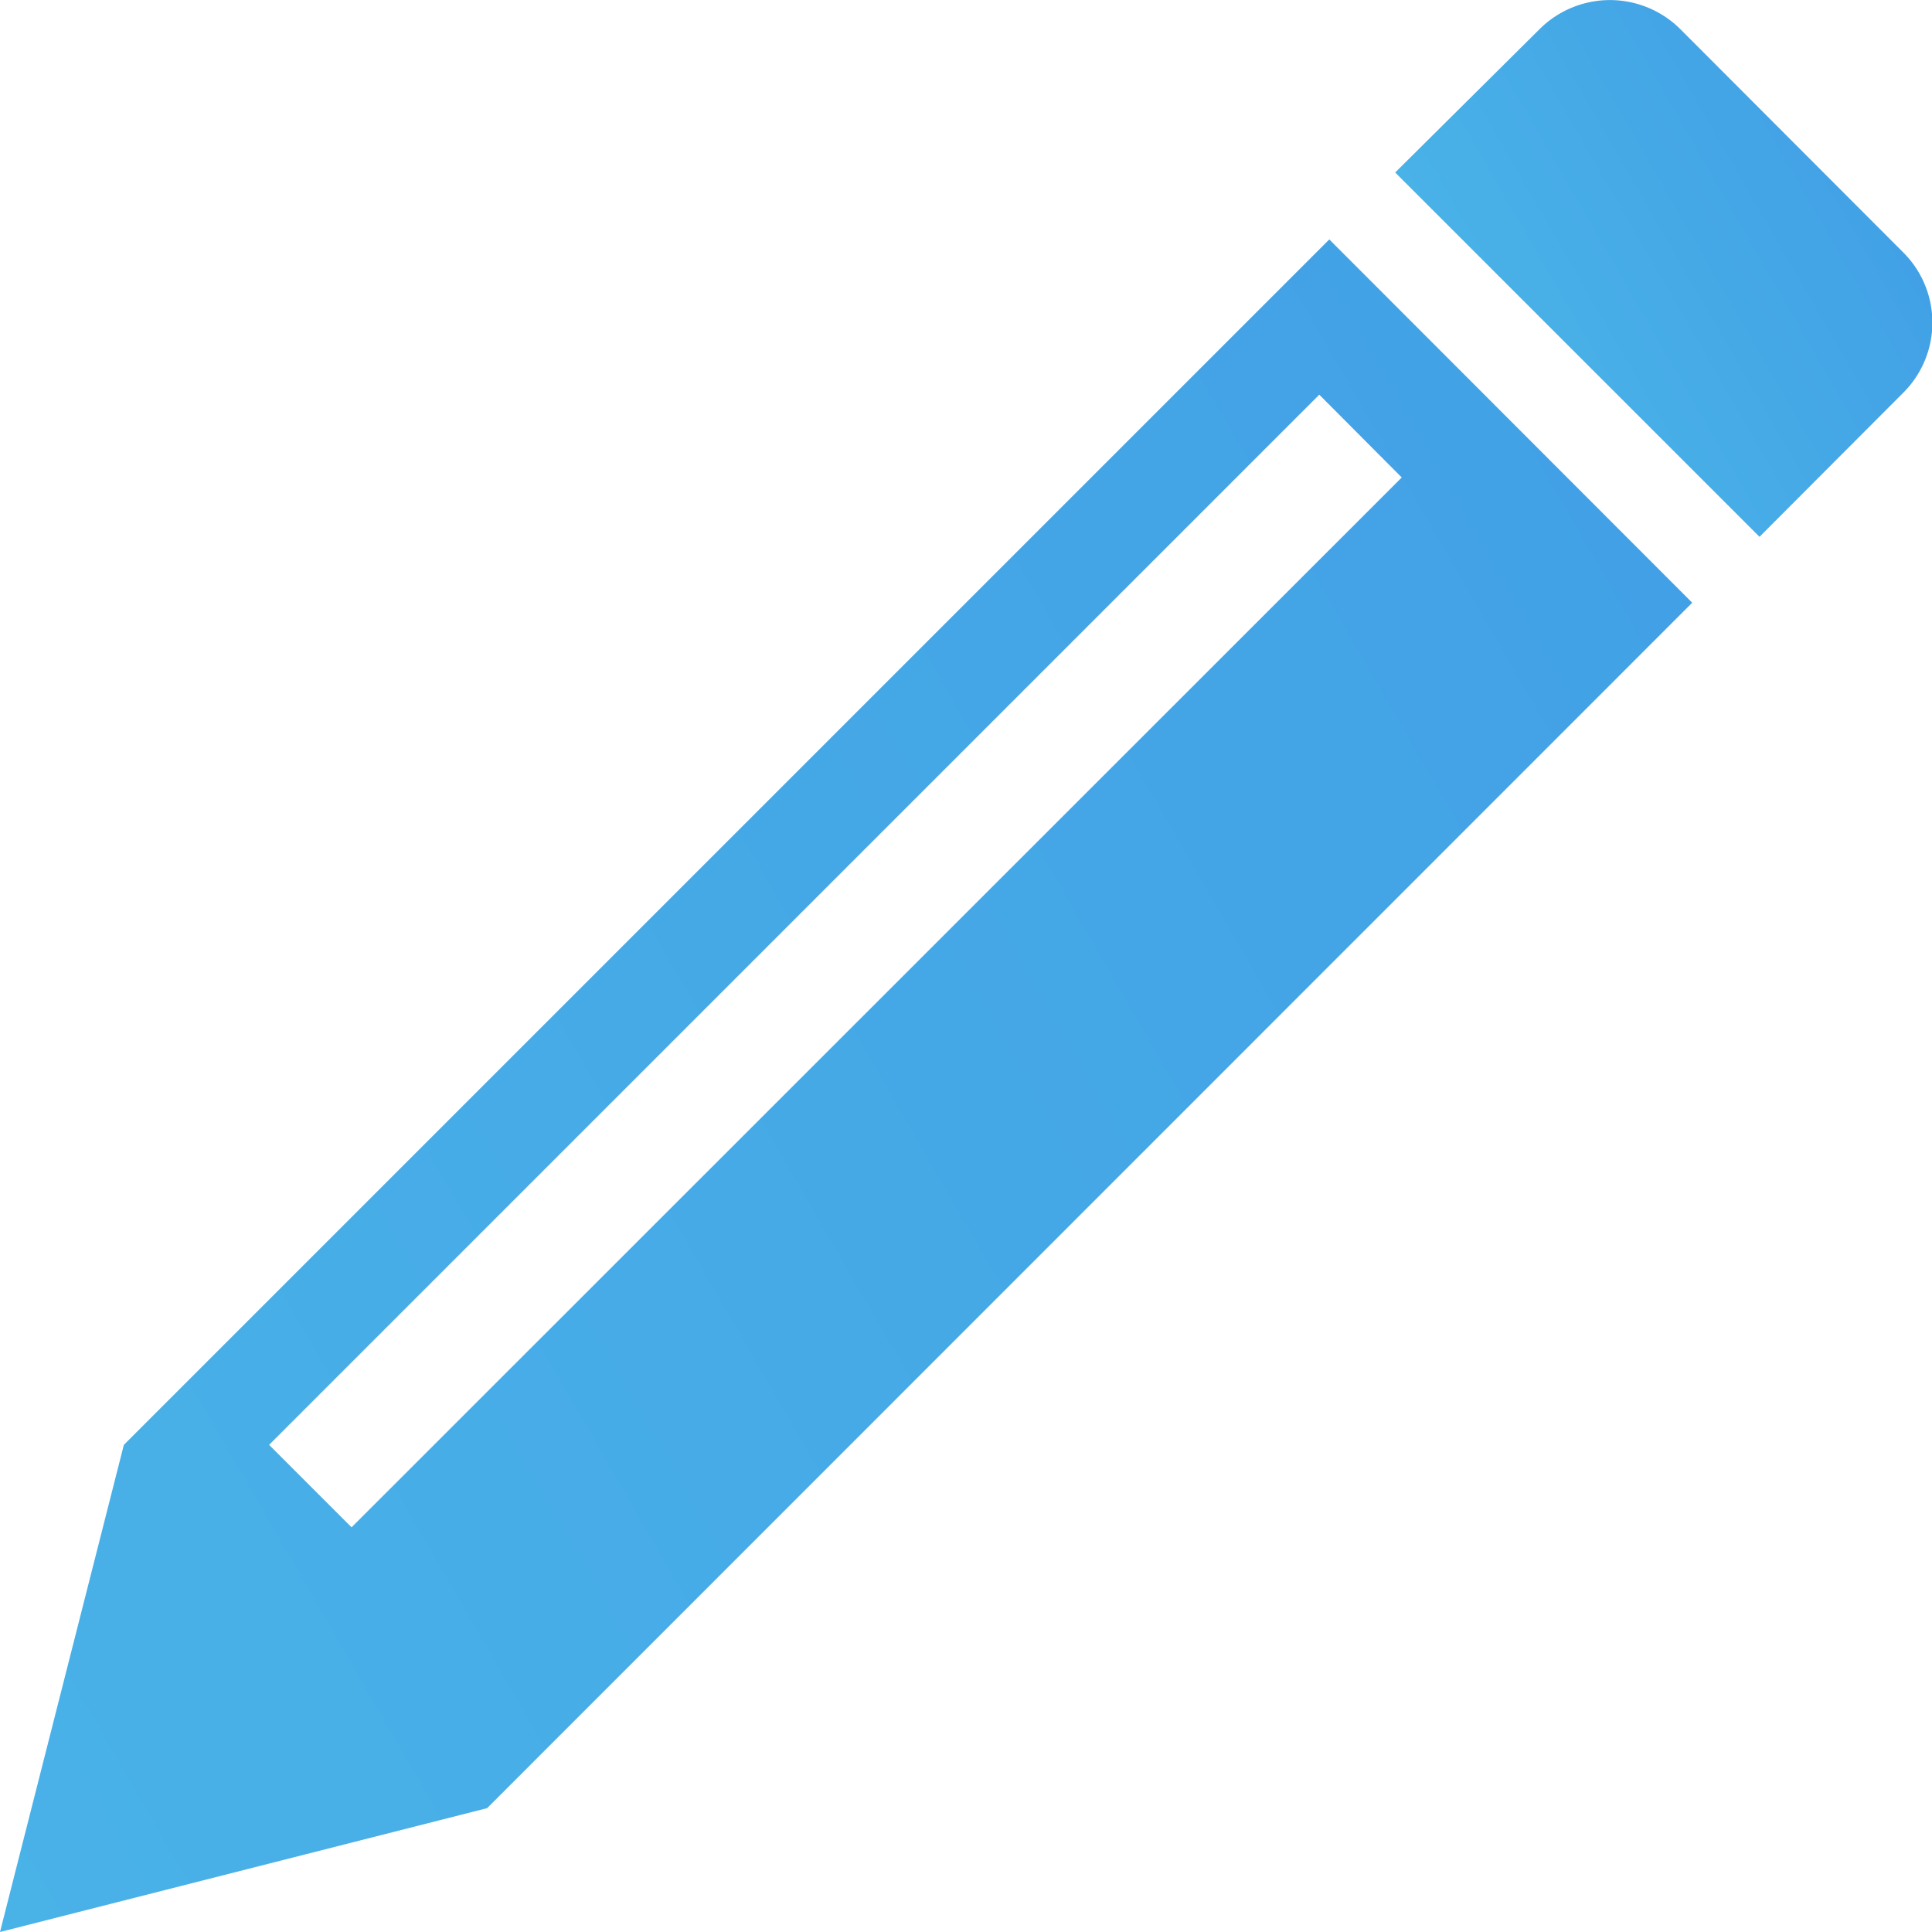
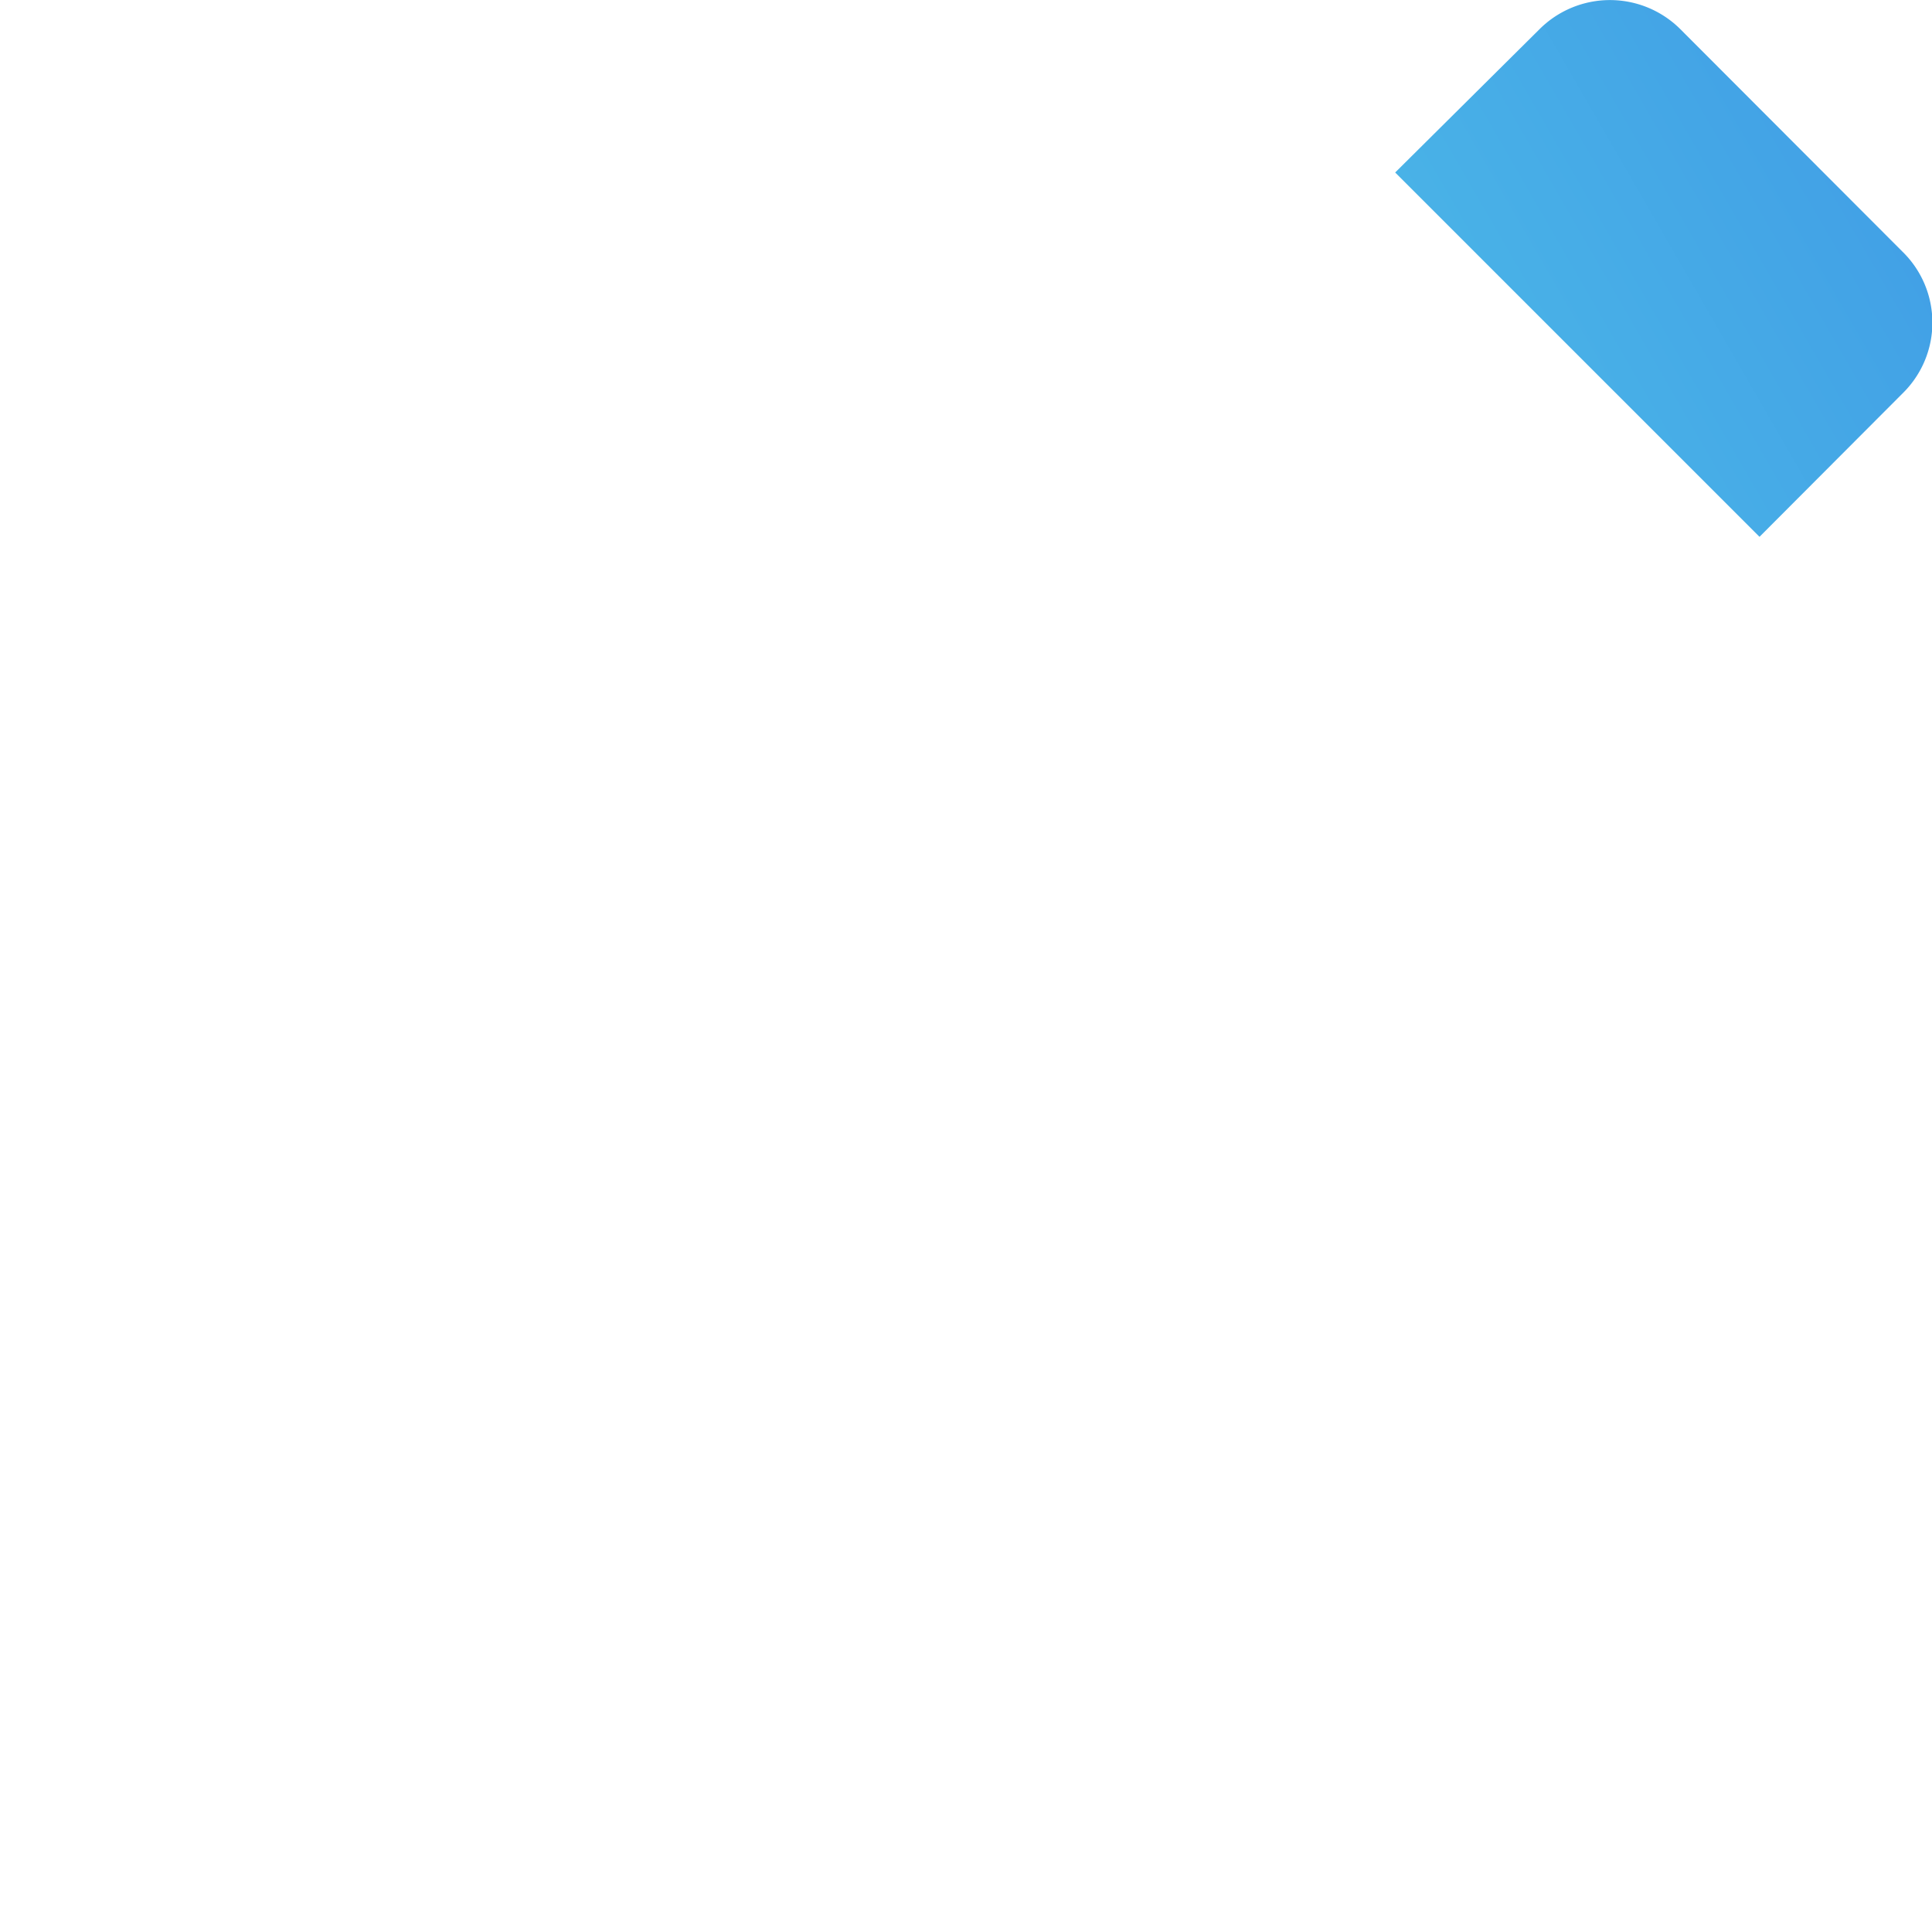
<svg xmlns="http://www.w3.org/2000/svg" xmlns:xlink="http://www.w3.org/1999/xlink" viewBox="0 0 56 56">
  <defs>
    <style>.cls-1{fill:url(#名称未設定グラデーション_11);}.cls-2{fill:url(#名称未設定グラデーション_11-2);}</style>
    <linearGradient id="名称未設定グラデーション_11" x1="43.63" y1="10.55" x2="53.77" y2="4.7" gradientUnits="userSpaceOnUse">
      <stop offset="0" stop-color="#49b2e7" />
      <stop offset="1" stop-color="#42a1e6" />
    </linearGradient>
    <linearGradient id="名称未設定グラデーション_11-2" x1="-4.82" y1="47.65" x2="48.65" y2="16.78" xlink:href="#名称未設定グラデーション_11" />
  </defs>
  <title>flow_icon05</title>
  <g id="flow_icon05">
    <path class="cls-1" d="M55.15,7.3,48.7.84a2.89,2.89,0,0,0-4.07,0L40.44,5,51,15.56l4.18-4.19A2.87,2.87,0,0,0,55.15,7.3Z" />
-     <path class="cls-2" d="M3.59,41.88,0,56l14.12-3.59L49.05,17.47,38.53,6.94Zm6.6,2.39L7.8,41.88,38.24,11.44l2.39,2.4Z" />
  </g>
</svg>